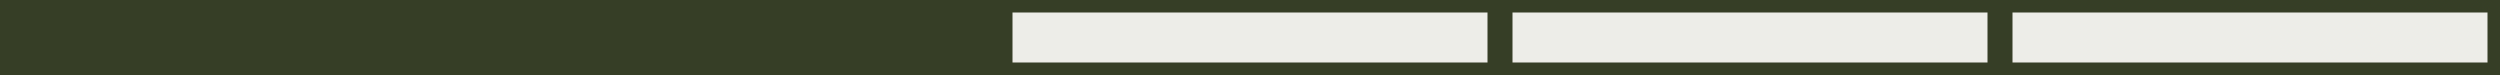
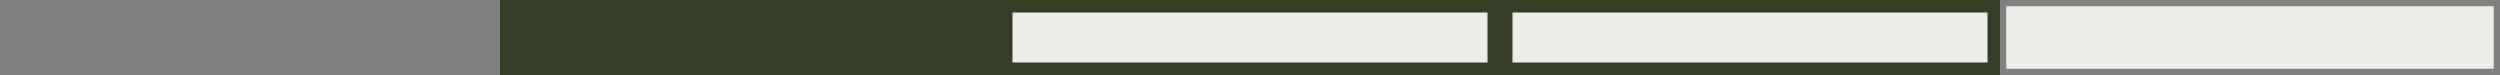
<svg xmlns="http://www.w3.org/2000/svg" version="1.1" x="0px" y="0px" width="200px" height="6px" viewBox="672 1133 200 6" enable-background="new 672 1133 200 6" xml:space="preserve">
  <rect x="672" y="1133" width="200" height="6" fill="#808080" stroke="none" />
  <defs>
</defs>
  <rect display="none" fill-rule="evenodd" clip-rule="evenodd" fill="#EDEDE8" width="1300" height="5974" />
  <rect x="110" y="64.497" display="none" fill-rule="evenodd" clip-rule="evenodd" fill="#EDEDE8" width="1080" height="5623.3" />
-   <rect x="672" y="1133" fill="#363E26" width="40" height="6" />
  <rect x="712" y="1133" fill="#363E26" width="40" height="6" />
  <g>
    <rect x="752.5" y="1133.5" fill="#EDEDE8" width="39" height="5" />
-     <path fill="#363E26" d="M791,1134v4h-38v-4H791 M792,1133h-40v6h40V1133L792,1133z" />
+     <path fill="#363E26" d="M791,1134v4h-38v-4H791 M792,1133h-40v6h40V1133L792,1133" />
  </g>
  <g>
    <rect x="792.5" y="1133.5" fill="#EDEDE8" width="39" height="5" />
    <path fill="#363E26" d="M831,1134v4h-38v-4H831 M832,1133h-40v6h40V1133L832,1133z" />
  </g>
  <g>
    <rect x="832.5" y="1133.5" fill="#EDEDE8" width="39" height="5" />
-     <path fill="#363E26" d="M871,1134v4h-38v-4H871 M872,1133h-40v6h40V1133L872,1133z" />
  </g>
  <rect id="_x3C_スライス_x3E__5_" x="672" y="1133" fill="none" width="200" height="6" />
  <polyline display="none" fill="none" stroke="#FF0000" stroke-linecap="round" stroke-linejoin="round" points="858.5,806.5   1148.5,806.5 1148.5,2581.5 802.5,2581.5 " />
-   <polyline display="none" fill="none" stroke="#FF0000" stroke-linecap="round" stroke-linejoin="round" points="856.677,1092   920,1092 920,1238 844.5,1238 " />
</svg>